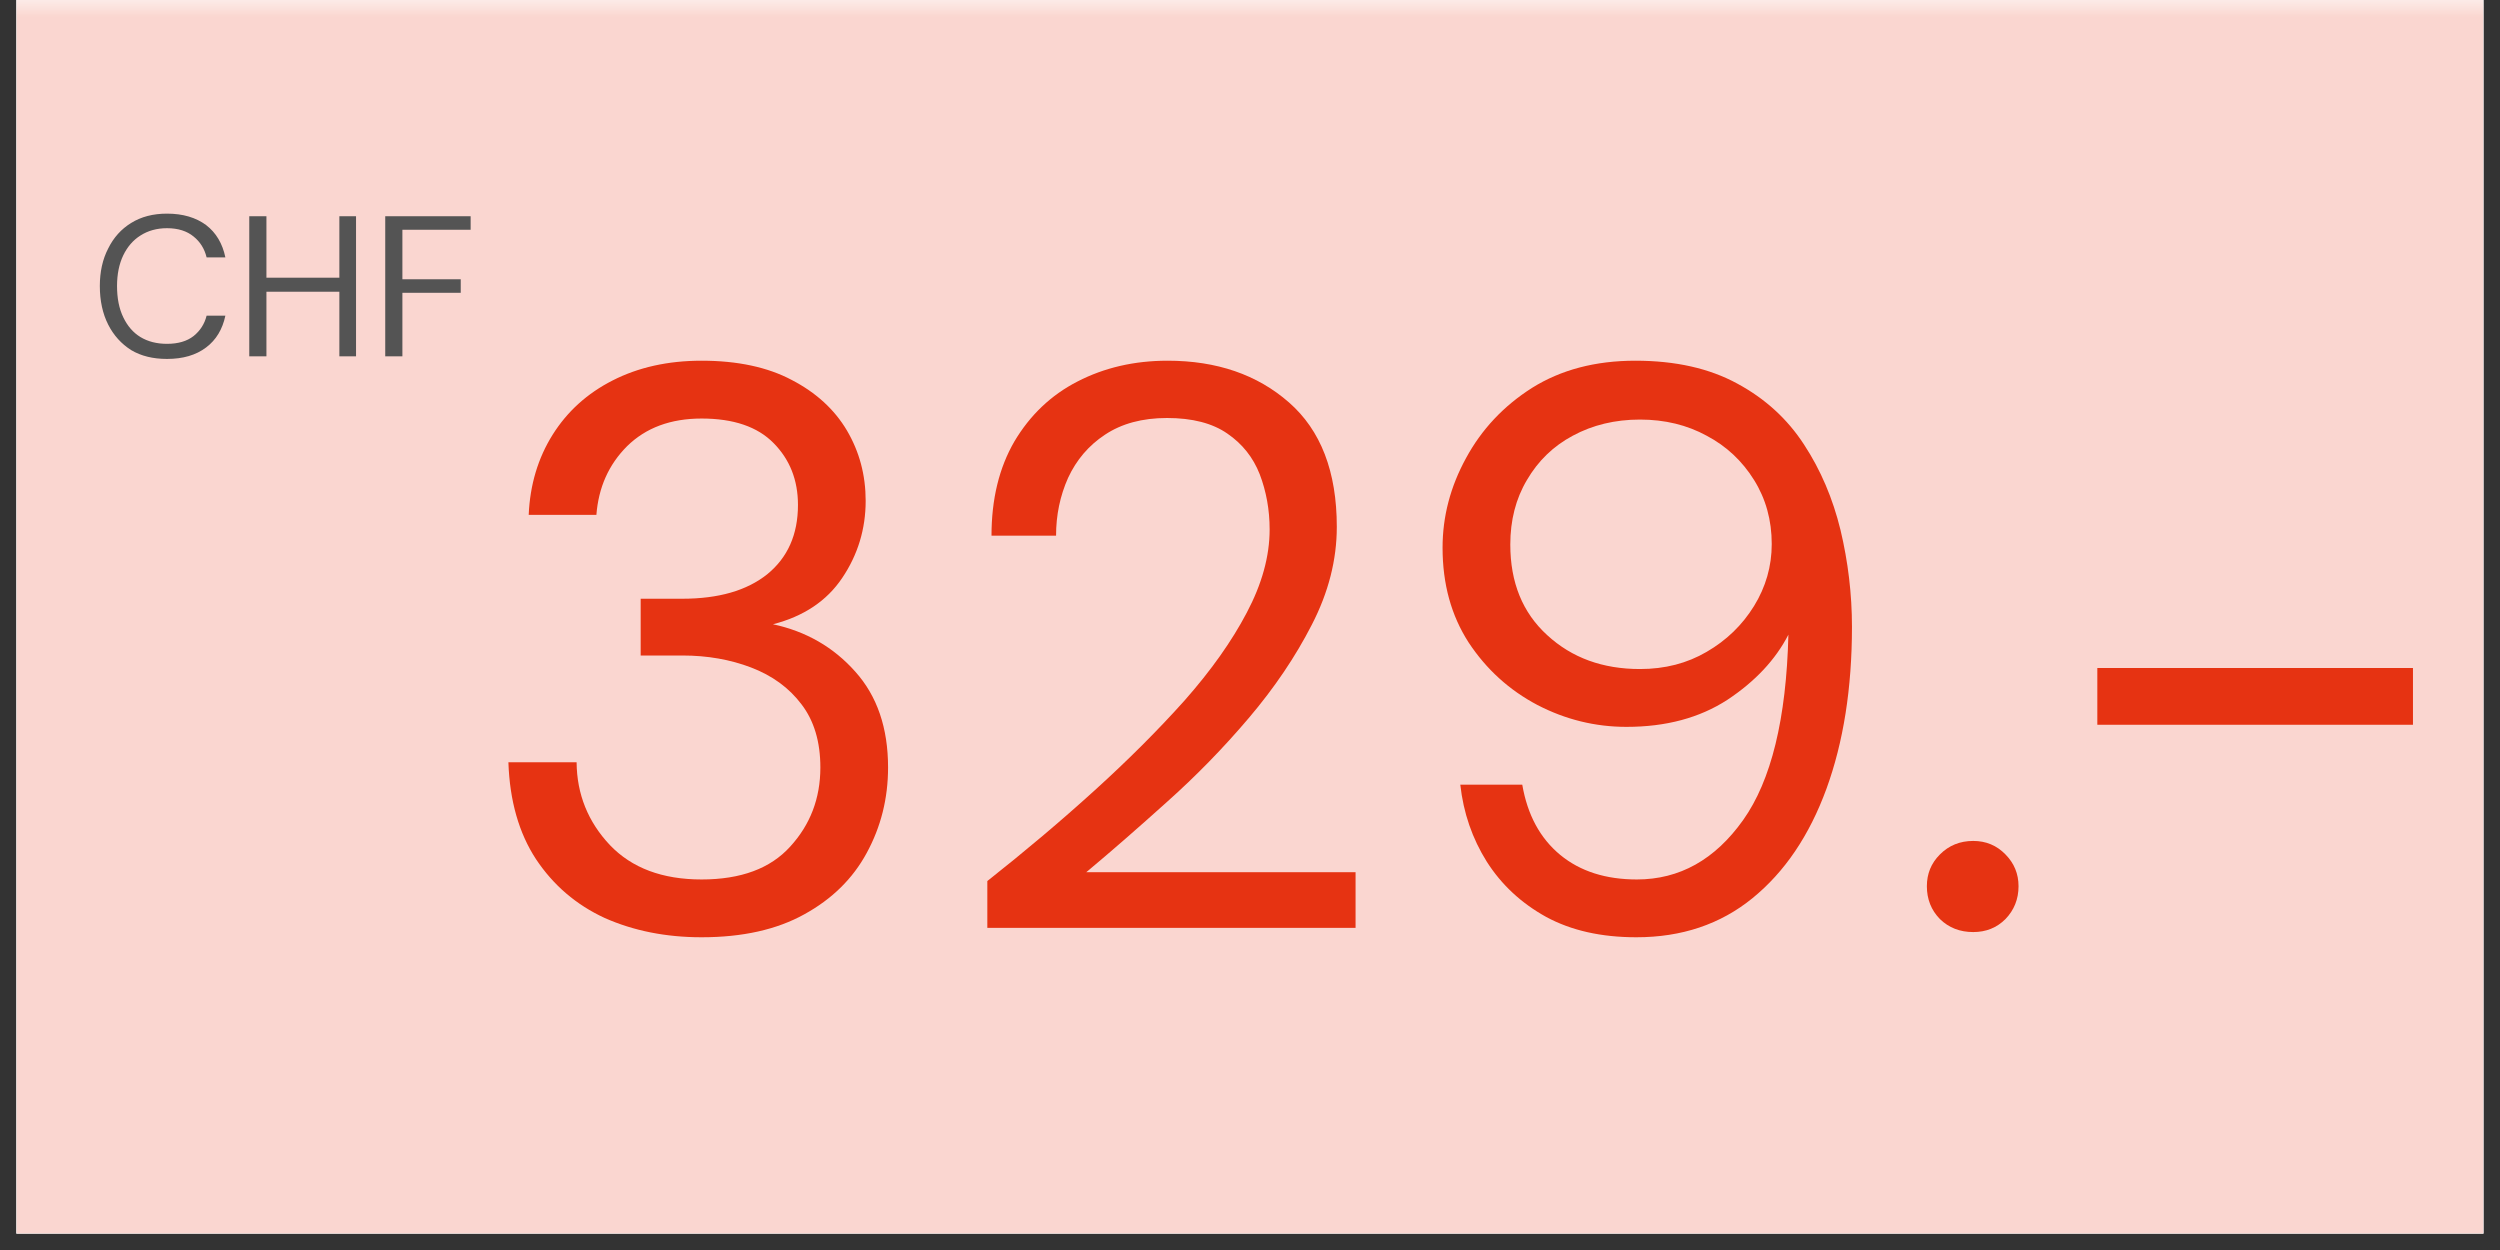
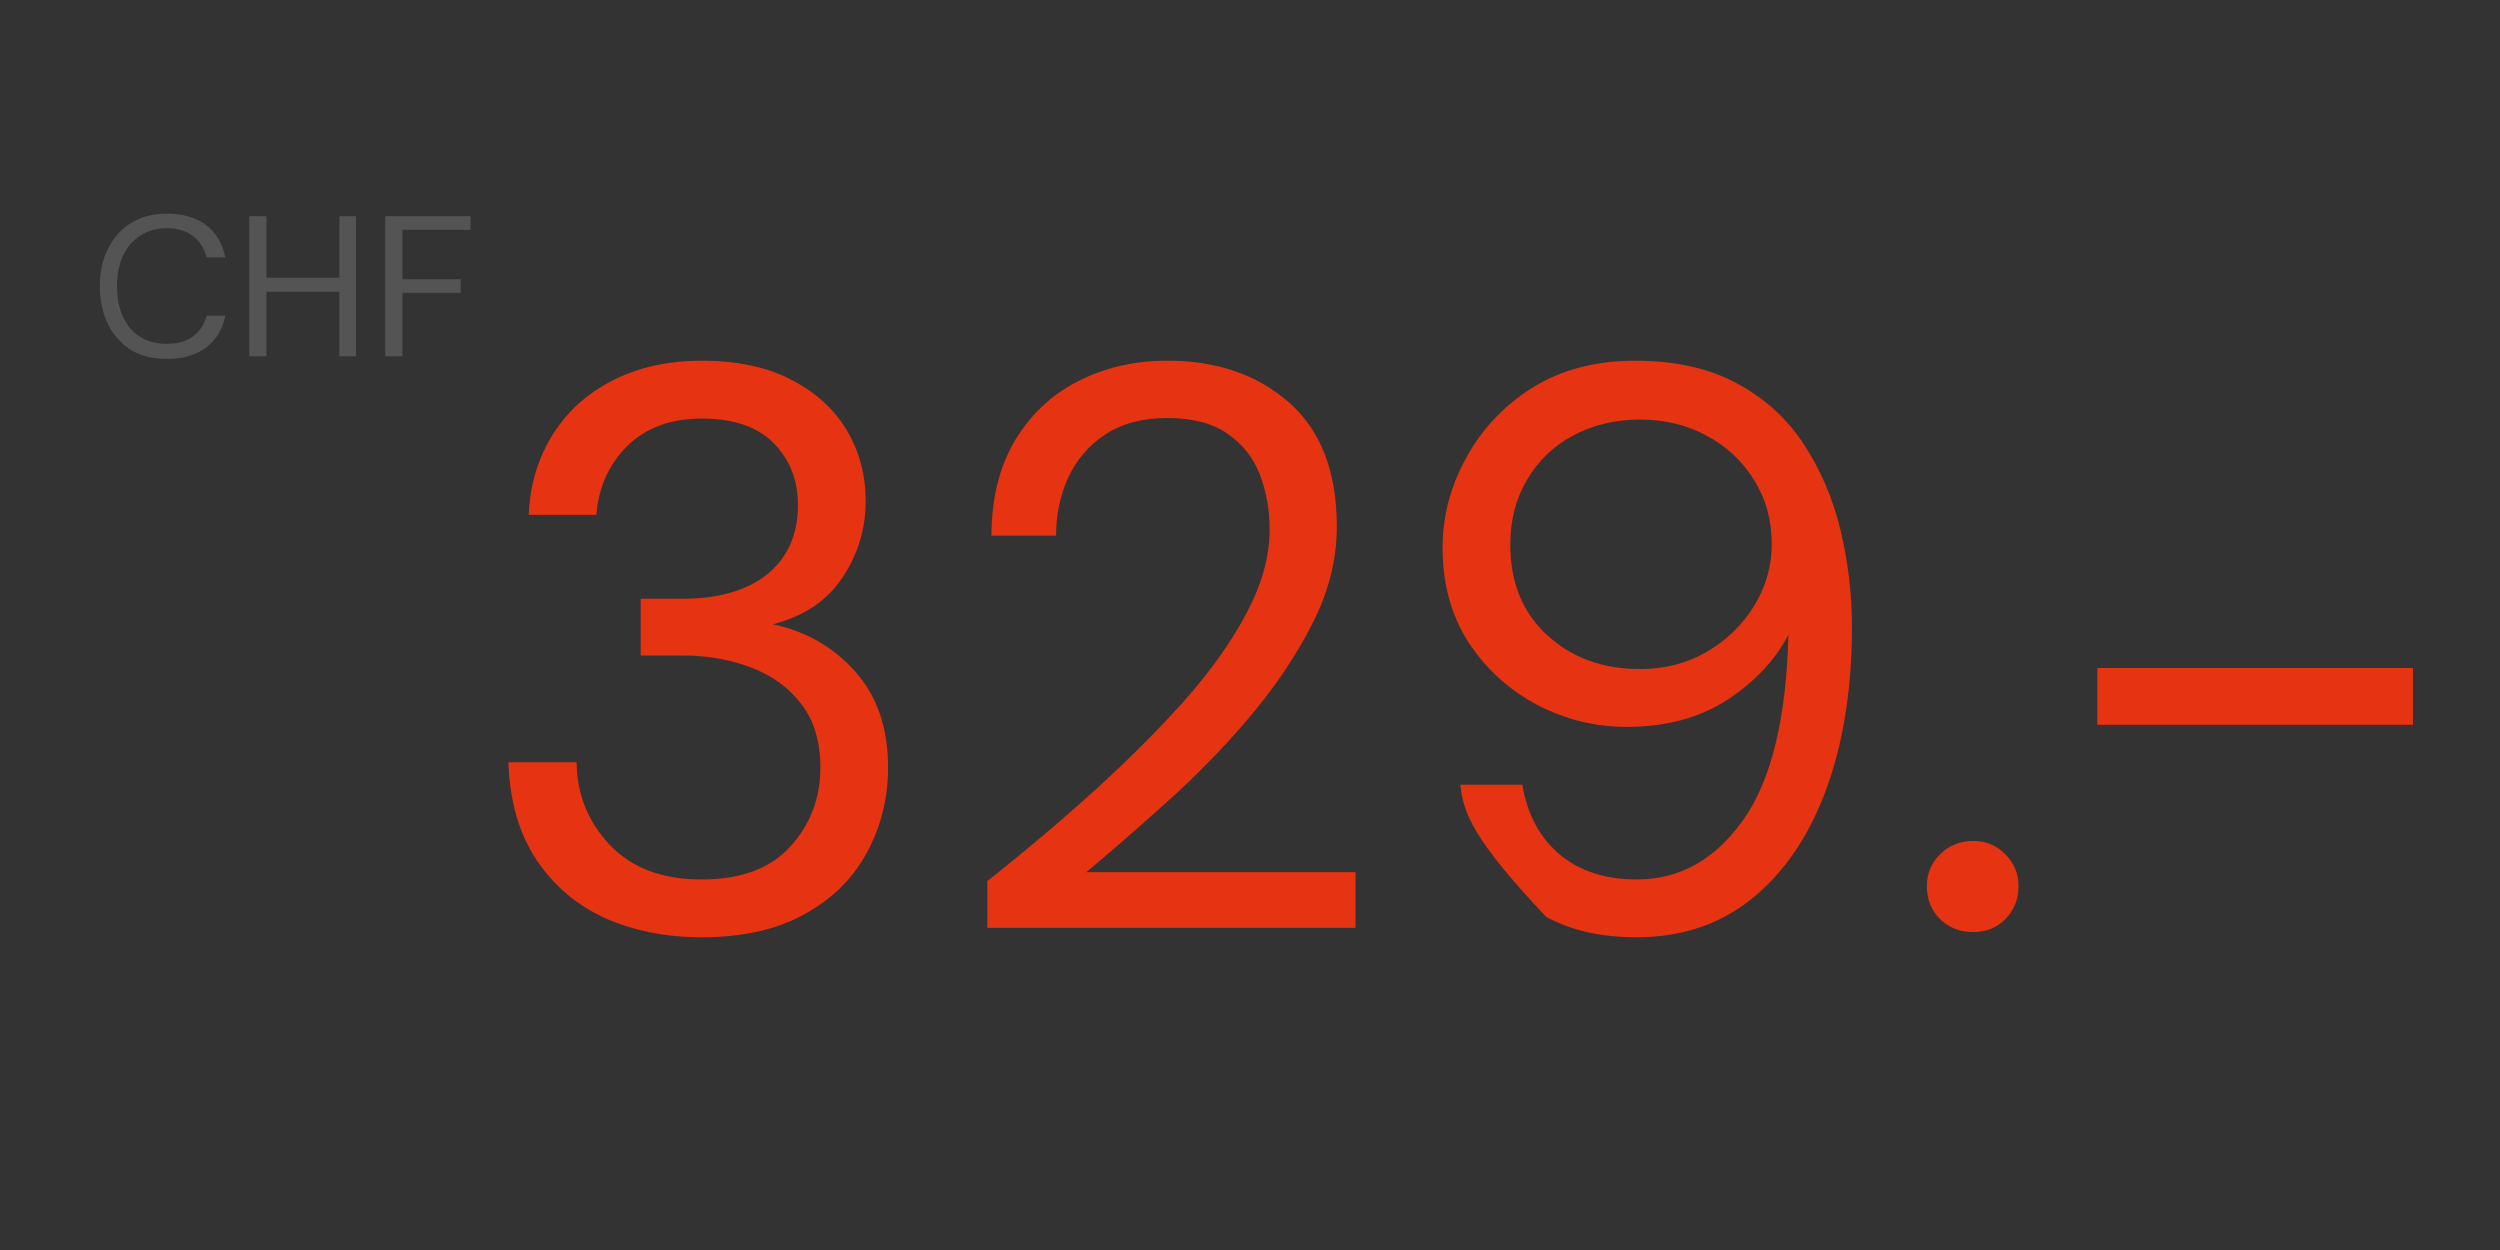
<svg xmlns="http://www.w3.org/2000/svg" width="100" zoomAndPan="magnify" viewBox="0 0 75 37.5" height="50" preserveAspectRatio="xMidYMid meet" version="1.0">
  <rect x="0" y="0" width="75" height="37.5" fill="#333333" stroke="none" />
  <defs>
    <filter x="0%" y="0%" width="100%" height="100%" id="3cb11f8619">
      <feColorMatrix values="0 0 0 0 1 0 0 0 0 1 0 0 0 0 1 0 0 0 1 0" color-interpolation-filters="sRGB" />
    </filter>
    <g />
    <clipPath id="63898f2086">
-       <path d="M 0.492 0 L 74.504 0 L 74.504 37.008 L 0.492 37.008 Z M 0.492 0 " clip-rule="nonzero" />
-     </clipPath>
+       </clipPath>
    <mask id="86f2bf81b4">
      <g filter="url(#3cb11f8619)">
        <rect x="-7.5" width="90" fill="#000000" y="-3.75" height="45" fill-opacity="0.2" />
      </g>
    </mask>
    <clipPath id="3bc8894de9">
      <path d="M 0.492 0 L 74.504 0 L 74.504 37.008 L 0.492 37.008 Z M 0.492 0 " clip-rule="nonzero" />
    </clipPath>
    <clipPath id="7eae6f24e3">
-       <rect x="0" width="75" y="0" height="38" />
-     </clipPath>
+       </clipPath>
  </defs>
  <g clip-path="url(#63898f2086)">
    <path fill="#ffffff" d="M 0.492 0 L 74.508 0 L 74.508 37.008 L 0.492 37.008 Z M 0.492 0 " fill-opacity="1" fill-rule="nonzero" />
    <path fill="#ffffff" d="M 0.492 0 L 74.508 0 L 74.508 37.008 L 0.492 37.008 Z M 0.492 0 " fill-opacity="1" fill-rule="nonzero" />
    <g mask="url(#86f2bf81b4)">
      <g transform="matrix(1, 0, 0, 1, 0, -0)">
        <g clip-path="url(#7eae6f24e3)">
          <g clip-path="url(#3bc8894de9)">
            <path fill="#e63312" d="M 0.492 0 L 74.508 0 L 74.508 37.008 L 0.492 37.008 Z M 0.492 0 " fill-opacity="1" fill-rule="nonzero" />
          </g>
        </g>
      </g>
    </g>
  </g>
  <g fill="#e63312" fill-opacity="1">
    <g transform="translate(14.064, 27.837)">
      <g>
        <path d="M 6.984 0.281 C 5.91 0.281 4.941 0.086 4.078 -0.297 C 3.223 -0.691 2.535 -1.281 2.016 -2.062 C 1.504 -2.844 1.227 -3.812 1.188 -4.969 L 3.234 -4.969 C 3.242 -4.008 3.578 -3.18 4.234 -2.484 C 4.891 -1.797 5.805 -1.453 6.984 -1.453 C 8.16 -1.453 9.047 -1.781 9.641 -2.438 C 10.242 -3.094 10.547 -3.883 10.547 -4.812 C 10.547 -5.582 10.359 -6.211 9.984 -6.703 C 9.609 -7.203 9.102 -7.57 8.469 -7.812 C 7.844 -8.051 7.156 -8.172 6.406 -8.172 L 5.156 -8.172 L 5.156 -9.875 L 6.406 -9.875 C 7.488 -9.875 8.336 -10.117 8.953 -10.609 C 9.566 -11.109 9.875 -11.801 9.875 -12.688 C 9.875 -13.438 9.629 -14.055 9.141 -14.547 C 8.66 -15.035 7.941 -15.281 6.984 -15.281 C 6.055 -15.281 5.312 -15.004 4.75 -14.453 C 4.195 -13.898 3.891 -13.211 3.828 -12.391 L 1.797 -12.391 C 1.836 -13.297 2.078 -14.098 2.516 -14.797 C 2.953 -15.492 3.551 -16.035 4.312 -16.422 C 5.082 -16.816 5.973 -17.016 6.984 -17.016 C 8.066 -17.016 8.969 -16.82 9.688 -16.438 C 10.414 -16.062 10.969 -15.555 11.344 -14.922 C 11.719 -14.285 11.906 -13.582 11.906 -12.812 C 11.906 -11.969 11.672 -11.195 11.203 -10.5 C 10.742 -9.812 10.051 -9.348 9.125 -9.109 C 10.113 -8.898 10.938 -8.426 11.594 -7.688 C 12.25 -6.957 12.578 -6 12.578 -4.812 C 12.578 -3.883 12.363 -3.031 11.938 -2.25 C 11.52 -1.477 10.895 -0.863 10.062 -0.406 C 9.238 0.051 8.211 0.281 6.984 0.281 Z M 6.984 0.281 " />
      </g>
    </g>
  </g>
  <g fill="#e63312" fill-opacity="1">
    <g transform="translate(28.12, 27.837)">
      <g>
        <path d="M 1.5 0 L 1.5 -1.406 C 2.633 -2.301 3.707 -3.207 4.719 -4.125 C 5.727 -5.039 6.629 -5.941 7.422 -6.828 C 8.211 -7.723 8.832 -8.598 9.281 -9.453 C 9.738 -10.316 9.969 -11.148 9.969 -11.953 C 9.969 -12.547 9.867 -13.098 9.672 -13.609 C 9.473 -14.117 9.148 -14.523 8.703 -14.828 C 8.254 -15.141 7.648 -15.297 6.891 -15.297 C 6.148 -15.297 5.531 -15.129 5.031 -14.797 C 4.539 -14.473 4.172 -14.039 3.922 -13.5 C 3.68 -12.957 3.562 -12.379 3.562 -11.766 L 1.625 -11.766 C 1.625 -12.859 1.852 -13.801 2.312 -14.594 C 2.781 -15.383 3.41 -15.984 4.203 -16.391 C 5.004 -16.805 5.906 -17.016 6.906 -17.016 C 8.383 -17.016 9.598 -16.598 10.547 -15.766 C 11.504 -14.93 11.984 -13.688 11.984 -12.031 C 11.984 -11.039 11.734 -10.062 11.234 -9.094 C 10.742 -8.133 10.113 -7.203 9.344 -6.297 C 8.582 -5.398 7.766 -4.562 6.891 -3.781 C 6.023 -3 5.219 -2.297 4.469 -1.672 L 12.547 -1.672 L 12.547 0 Z M 1.5 0 " />
      </g>
    </g>
  </g>
  <g fill="#e63312" fill-opacity="1">
    <g transform="translate(41.793, 27.837)">
      <g>
-         <path d="M 7.297 0.281 C 6.242 0.281 5.344 0.078 4.594 -0.328 C 3.844 -0.742 3.25 -1.297 2.812 -1.984 C 2.375 -2.68 2.109 -3.453 2.016 -4.297 L 3.875 -4.297 C 4.031 -3.391 4.41 -2.688 5.016 -2.188 C 5.617 -1.695 6.383 -1.453 7.312 -1.453 C 8.594 -1.453 9.656 -2.047 10.5 -3.234 C 11.344 -4.422 11.797 -6.273 11.859 -8.797 C 11.473 -8.047 10.863 -7.395 10.031 -6.844 C 9.195 -6.301 8.188 -6.031 7 -6.031 C 6.062 -6.031 5.172 -6.25 4.328 -6.688 C 3.484 -7.133 2.797 -7.758 2.266 -8.562 C 1.742 -9.375 1.484 -10.32 1.484 -11.406 C 1.484 -12.344 1.719 -13.238 2.188 -14.094 C 2.656 -14.957 3.316 -15.66 4.172 -16.203 C 5.035 -16.742 6.066 -17.016 7.266 -17.016 C 8.473 -17.016 9.492 -16.785 10.328 -16.328 C 11.16 -15.879 11.828 -15.27 12.328 -14.5 C 12.828 -13.738 13.191 -12.883 13.422 -11.938 C 13.648 -10.988 13.766 -10.02 13.766 -9.031 C 13.766 -7.188 13.508 -5.566 13 -4.172 C 12.488 -2.773 11.75 -1.68 10.781 -0.891 C 9.82 -0.109 8.66 0.281 7.297 0.281 Z M 7.406 -7.766 C 8.156 -7.766 8.82 -7.938 9.406 -8.281 C 10 -8.625 10.473 -9.082 10.828 -9.656 C 11.18 -10.227 11.359 -10.848 11.359 -11.516 C 11.359 -12.234 11.18 -12.875 10.828 -13.438 C 10.473 -14.008 10 -14.453 9.406 -14.766 C 8.82 -15.086 8.156 -15.25 7.406 -15.25 C 6.656 -15.25 5.984 -15.086 5.391 -14.766 C 4.805 -14.453 4.348 -14.008 4.016 -13.438 C 3.68 -12.875 3.516 -12.227 3.516 -11.5 C 3.516 -10.363 3.883 -9.457 4.625 -8.781 C 5.363 -8.102 6.289 -7.766 7.406 -7.766 Z M 7.406 -7.766 " />
+         <path d="M 7.297 0.281 C 6.242 0.281 5.344 0.078 4.594 -0.328 C 2.375 -2.68 2.109 -3.453 2.016 -4.297 L 3.875 -4.297 C 4.031 -3.391 4.41 -2.688 5.016 -2.188 C 5.617 -1.695 6.383 -1.453 7.312 -1.453 C 8.594 -1.453 9.656 -2.047 10.5 -3.234 C 11.344 -4.422 11.797 -6.273 11.859 -8.797 C 11.473 -8.047 10.863 -7.395 10.031 -6.844 C 9.195 -6.301 8.188 -6.031 7 -6.031 C 6.062 -6.031 5.172 -6.25 4.328 -6.688 C 3.484 -7.133 2.797 -7.758 2.266 -8.562 C 1.742 -9.375 1.484 -10.32 1.484 -11.406 C 1.484 -12.344 1.719 -13.238 2.188 -14.094 C 2.656 -14.957 3.316 -15.66 4.172 -16.203 C 5.035 -16.742 6.066 -17.016 7.266 -17.016 C 8.473 -17.016 9.492 -16.785 10.328 -16.328 C 11.16 -15.879 11.828 -15.27 12.328 -14.5 C 12.828 -13.738 13.191 -12.883 13.422 -11.938 C 13.648 -10.988 13.766 -10.02 13.766 -9.031 C 13.766 -7.188 13.508 -5.566 13 -4.172 C 12.488 -2.773 11.75 -1.68 10.781 -0.891 C 9.82 -0.109 8.66 0.281 7.297 0.281 Z M 7.406 -7.766 C 8.156 -7.766 8.82 -7.938 9.406 -8.281 C 10 -8.625 10.473 -9.082 10.828 -9.656 C 11.18 -10.227 11.359 -10.848 11.359 -11.516 C 11.359 -12.234 11.18 -12.875 10.828 -13.438 C 10.473 -14.008 10 -14.453 9.406 -14.766 C 8.82 -15.086 8.156 -15.25 7.406 -15.25 C 6.656 -15.25 5.984 -15.086 5.391 -14.766 C 4.805 -14.453 4.348 -14.008 4.016 -13.438 C 3.68 -12.875 3.516 -12.227 3.516 -11.5 C 3.516 -10.363 3.883 -9.457 4.625 -8.781 C 5.363 -8.102 6.289 -7.766 7.406 -7.766 Z M 7.406 -7.766 " />
      </g>
    </g>
  </g>
  <g fill="#e63312" fill-opacity="1">
    <g transform="translate(56.853, 27.837)">
      <g>
        <path d="M 2.344 0.125 C 1.945 0.125 1.613 -0.004 1.344 -0.266 C 1.082 -0.535 0.953 -0.863 0.953 -1.25 C 0.953 -1.625 1.082 -1.941 1.344 -2.203 C 1.613 -2.473 1.945 -2.609 2.344 -2.609 C 2.727 -2.609 3.051 -2.473 3.312 -2.203 C 3.57 -1.941 3.703 -1.625 3.703 -1.25 C 3.703 -0.863 3.57 -0.535 3.312 -0.266 C 3.051 -0.004 2.727 0.125 2.344 0.125 Z M 2.344 0.125 " />
      </g>
    </g>
  </g>
  <g fill="#e63312" fill-opacity="1">
    <g transform="translate(61.514, 27.837)">
      <g>
        <path d="M 1.406 -6.094 L 1.406 -7.797 L 10.875 -7.797 L 10.875 -6.094 Z M 1.406 -6.094 " />
      </g>
    </g>
  </g>
  <g fill="#545454" fill-opacity="1">
    <g transform="translate(2.714, 10.69)">
      <g>
        <path d="M 2.297 0.078 C 1.879 0.078 1.52 -0.008 1.219 -0.188 C 0.926 -0.375 0.695 -0.629 0.531 -0.953 C 0.363 -1.285 0.281 -1.672 0.281 -2.109 C 0.281 -2.535 0.363 -2.91 0.531 -3.234 C 0.695 -3.566 0.926 -3.82 1.219 -4 C 1.52 -4.188 1.879 -4.281 2.297 -4.281 C 2.773 -4.281 3.164 -4.164 3.469 -3.938 C 3.77 -3.707 3.961 -3.383 4.047 -2.969 L 3.484 -2.969 C 3.422 -3.227 3.289 -3.438 3.094 -3.594 C 2.895 -3.758 2.629 -3.844 2.297 -3.844 C 1.992 -3.844 1.727 -3.77 1.5 -3.625 C 1.281 -3.488 1.109 -3.289 0.984 -3.031 C 0.859 -2.77 0.797 -2.461 0.797 -2.109 C 0.797 -1.742 0.859 -1.43 0.984 -1.172 C 1.109 -0.91 1.281 -0.711 1.5 -0.578 C 1.727 -0.441 1.992 -0.375 2.297 -0.375 C 2.629 -0.375 2.895 -0.453 3.094 -0.609 C 3.289 -0.766 3.422 -0.969 3.484 -1.219 L 4.047 -1.219 C 3.961 -0.812 3.77 -0.492 3.469 -0.266 C 3.164 -0.035 2.773 0.078 2.297 0.078 Z M 2.297 0.078 " />
      </g>
    </g>
  </g>
  <g fill="#545454" fill-opacity="1">
    <g transform="translate(7.04, 10.69)">
      <g>
        <path d="M 0.438 0 L 0.438 -4.203 L 0.953 -4.203 L 0.953 -2.359 L 3.141 -2.359 L 3.141 -4.203 L 3.641 -4.203 L 3.641 0 L 3.141 0 L 3.141 -1.938 L 0.953 -1.938 L 0.953 0 Z M 0.438 0 " />
      </g>
    </g>
  </g>
  <g fill="#545454" fill-opacity="1">
    <g transform="translate(11.119, 10.69)">
      <g>
        <path d="M 0.438 0 L 0.438 -4.203 L 3 -4.203 L 3 -3.797 L 0.953 -3.797 L 0.953 -2.312 L 2.703 -2.312 L 2.703 -1.906 L 0.953 -1.906 L 0.953 0 Z M 0.438 0 " />
      </g>
    </g>
  </g>
</svg>